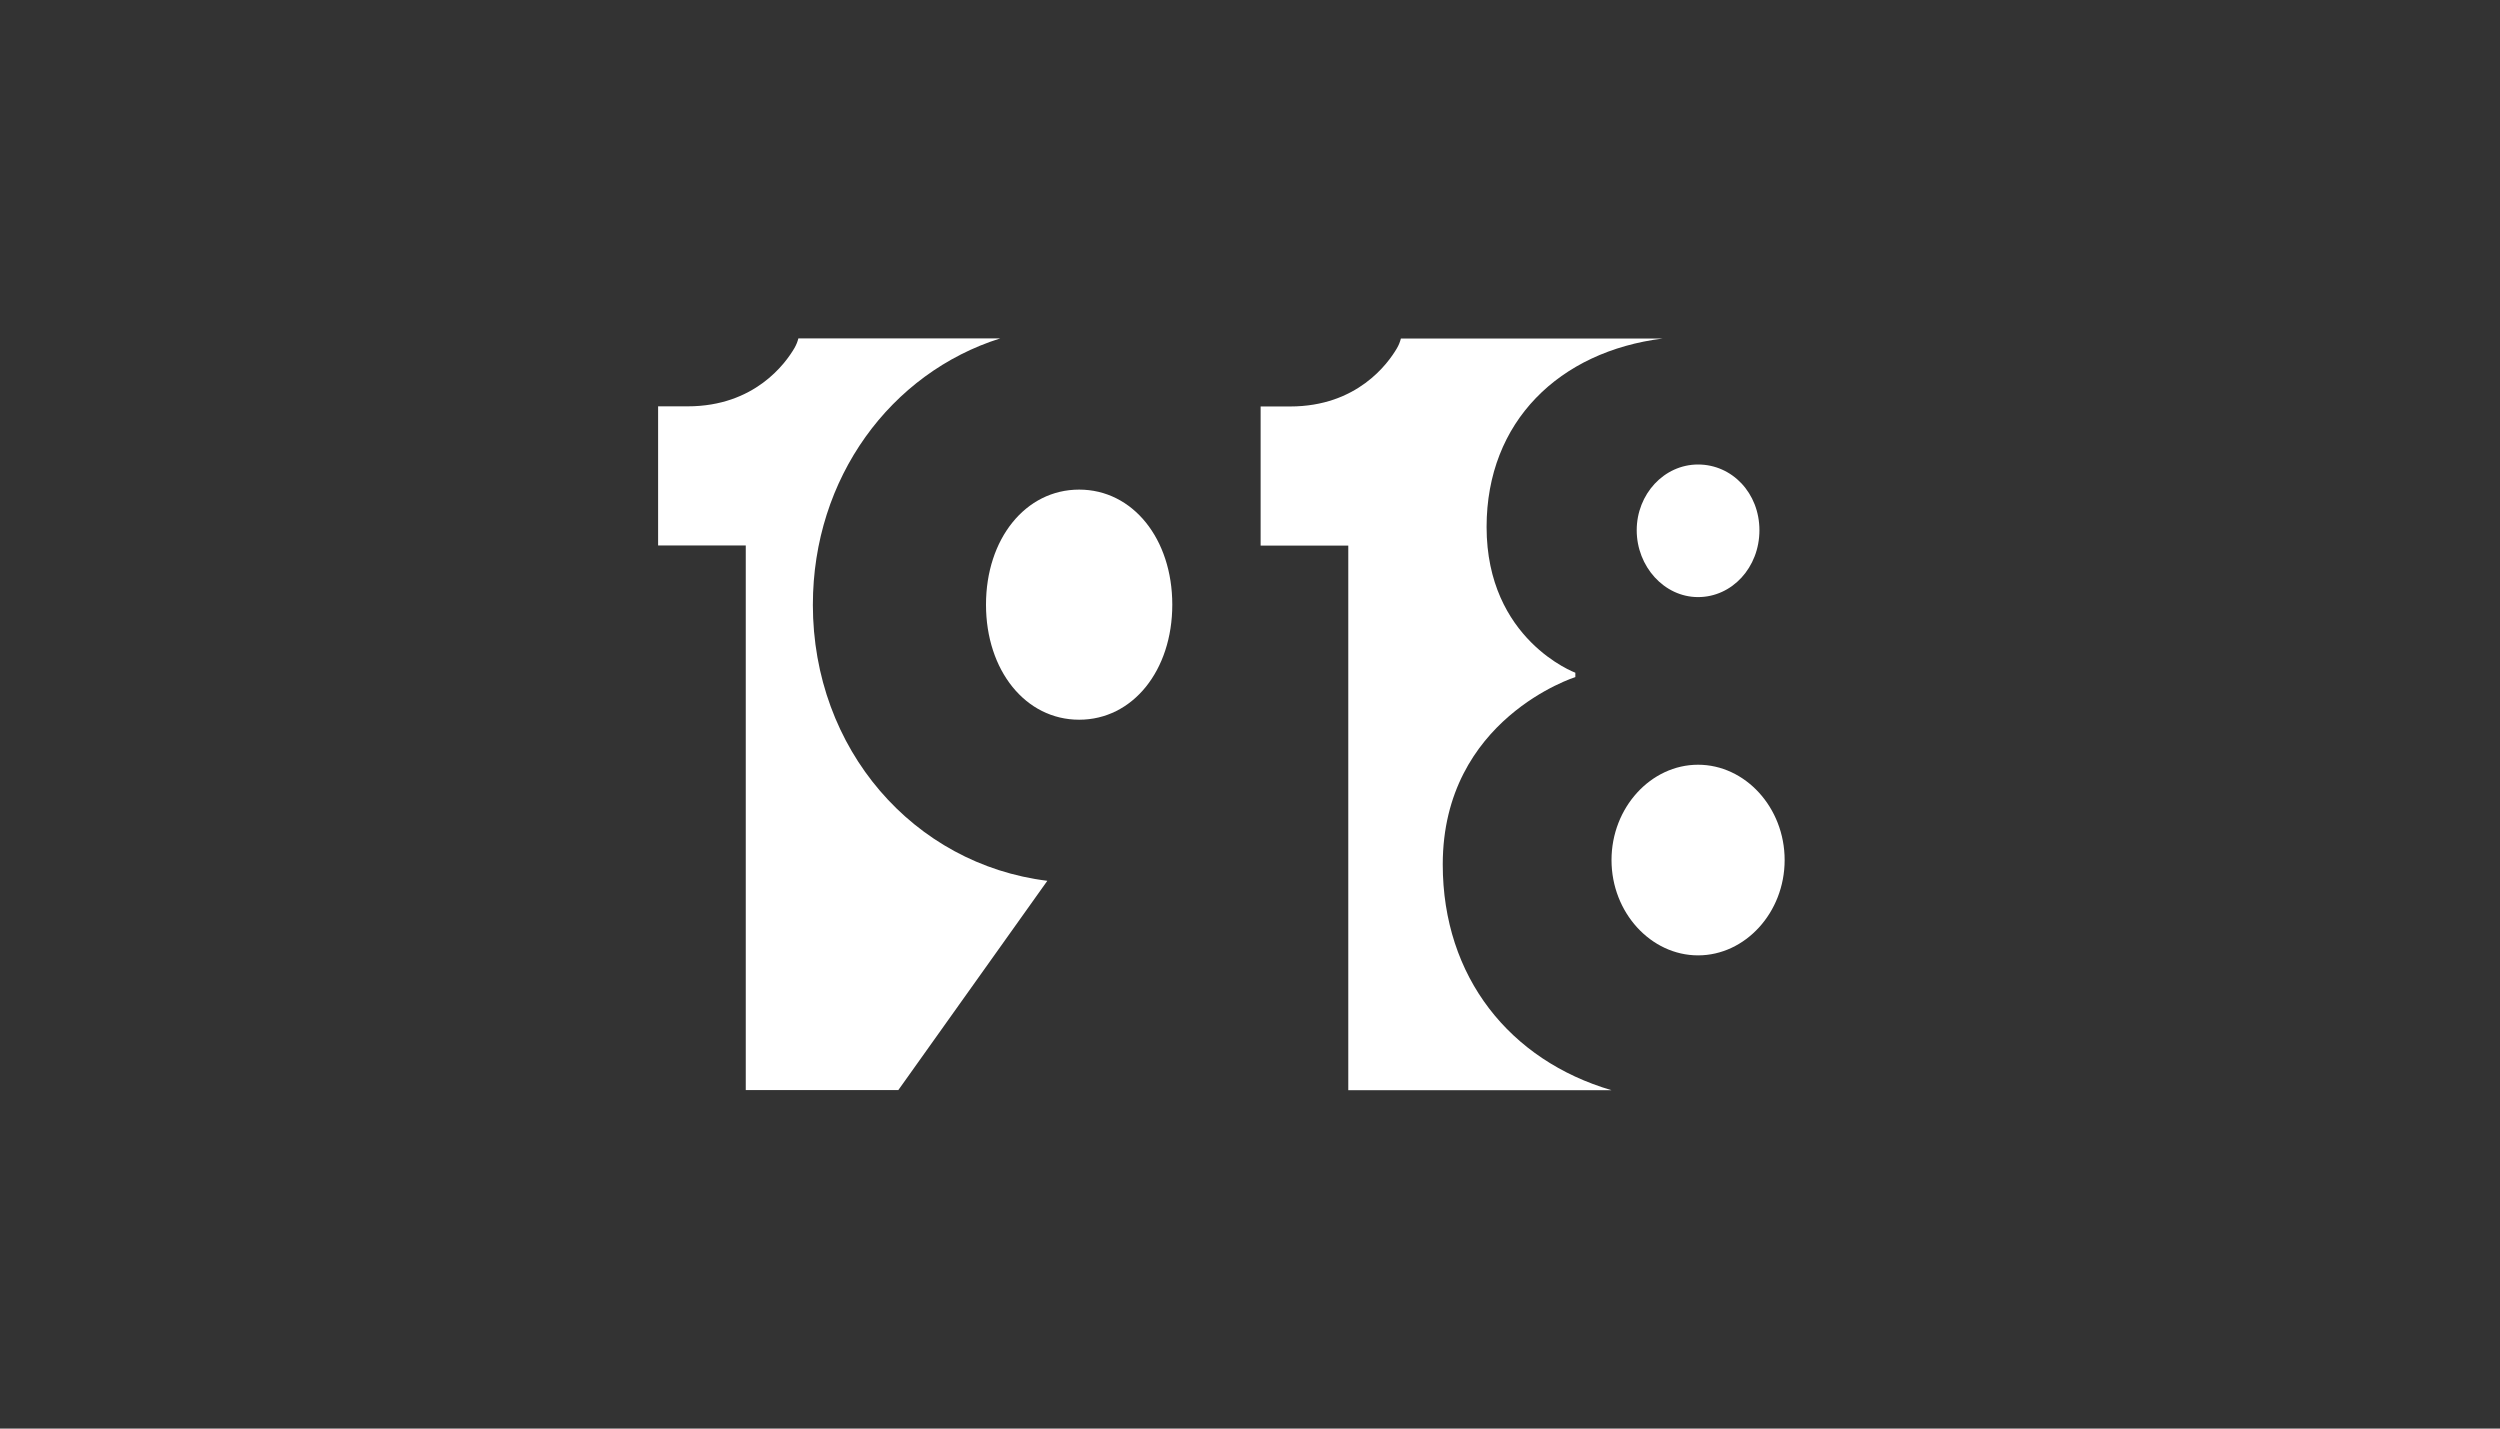
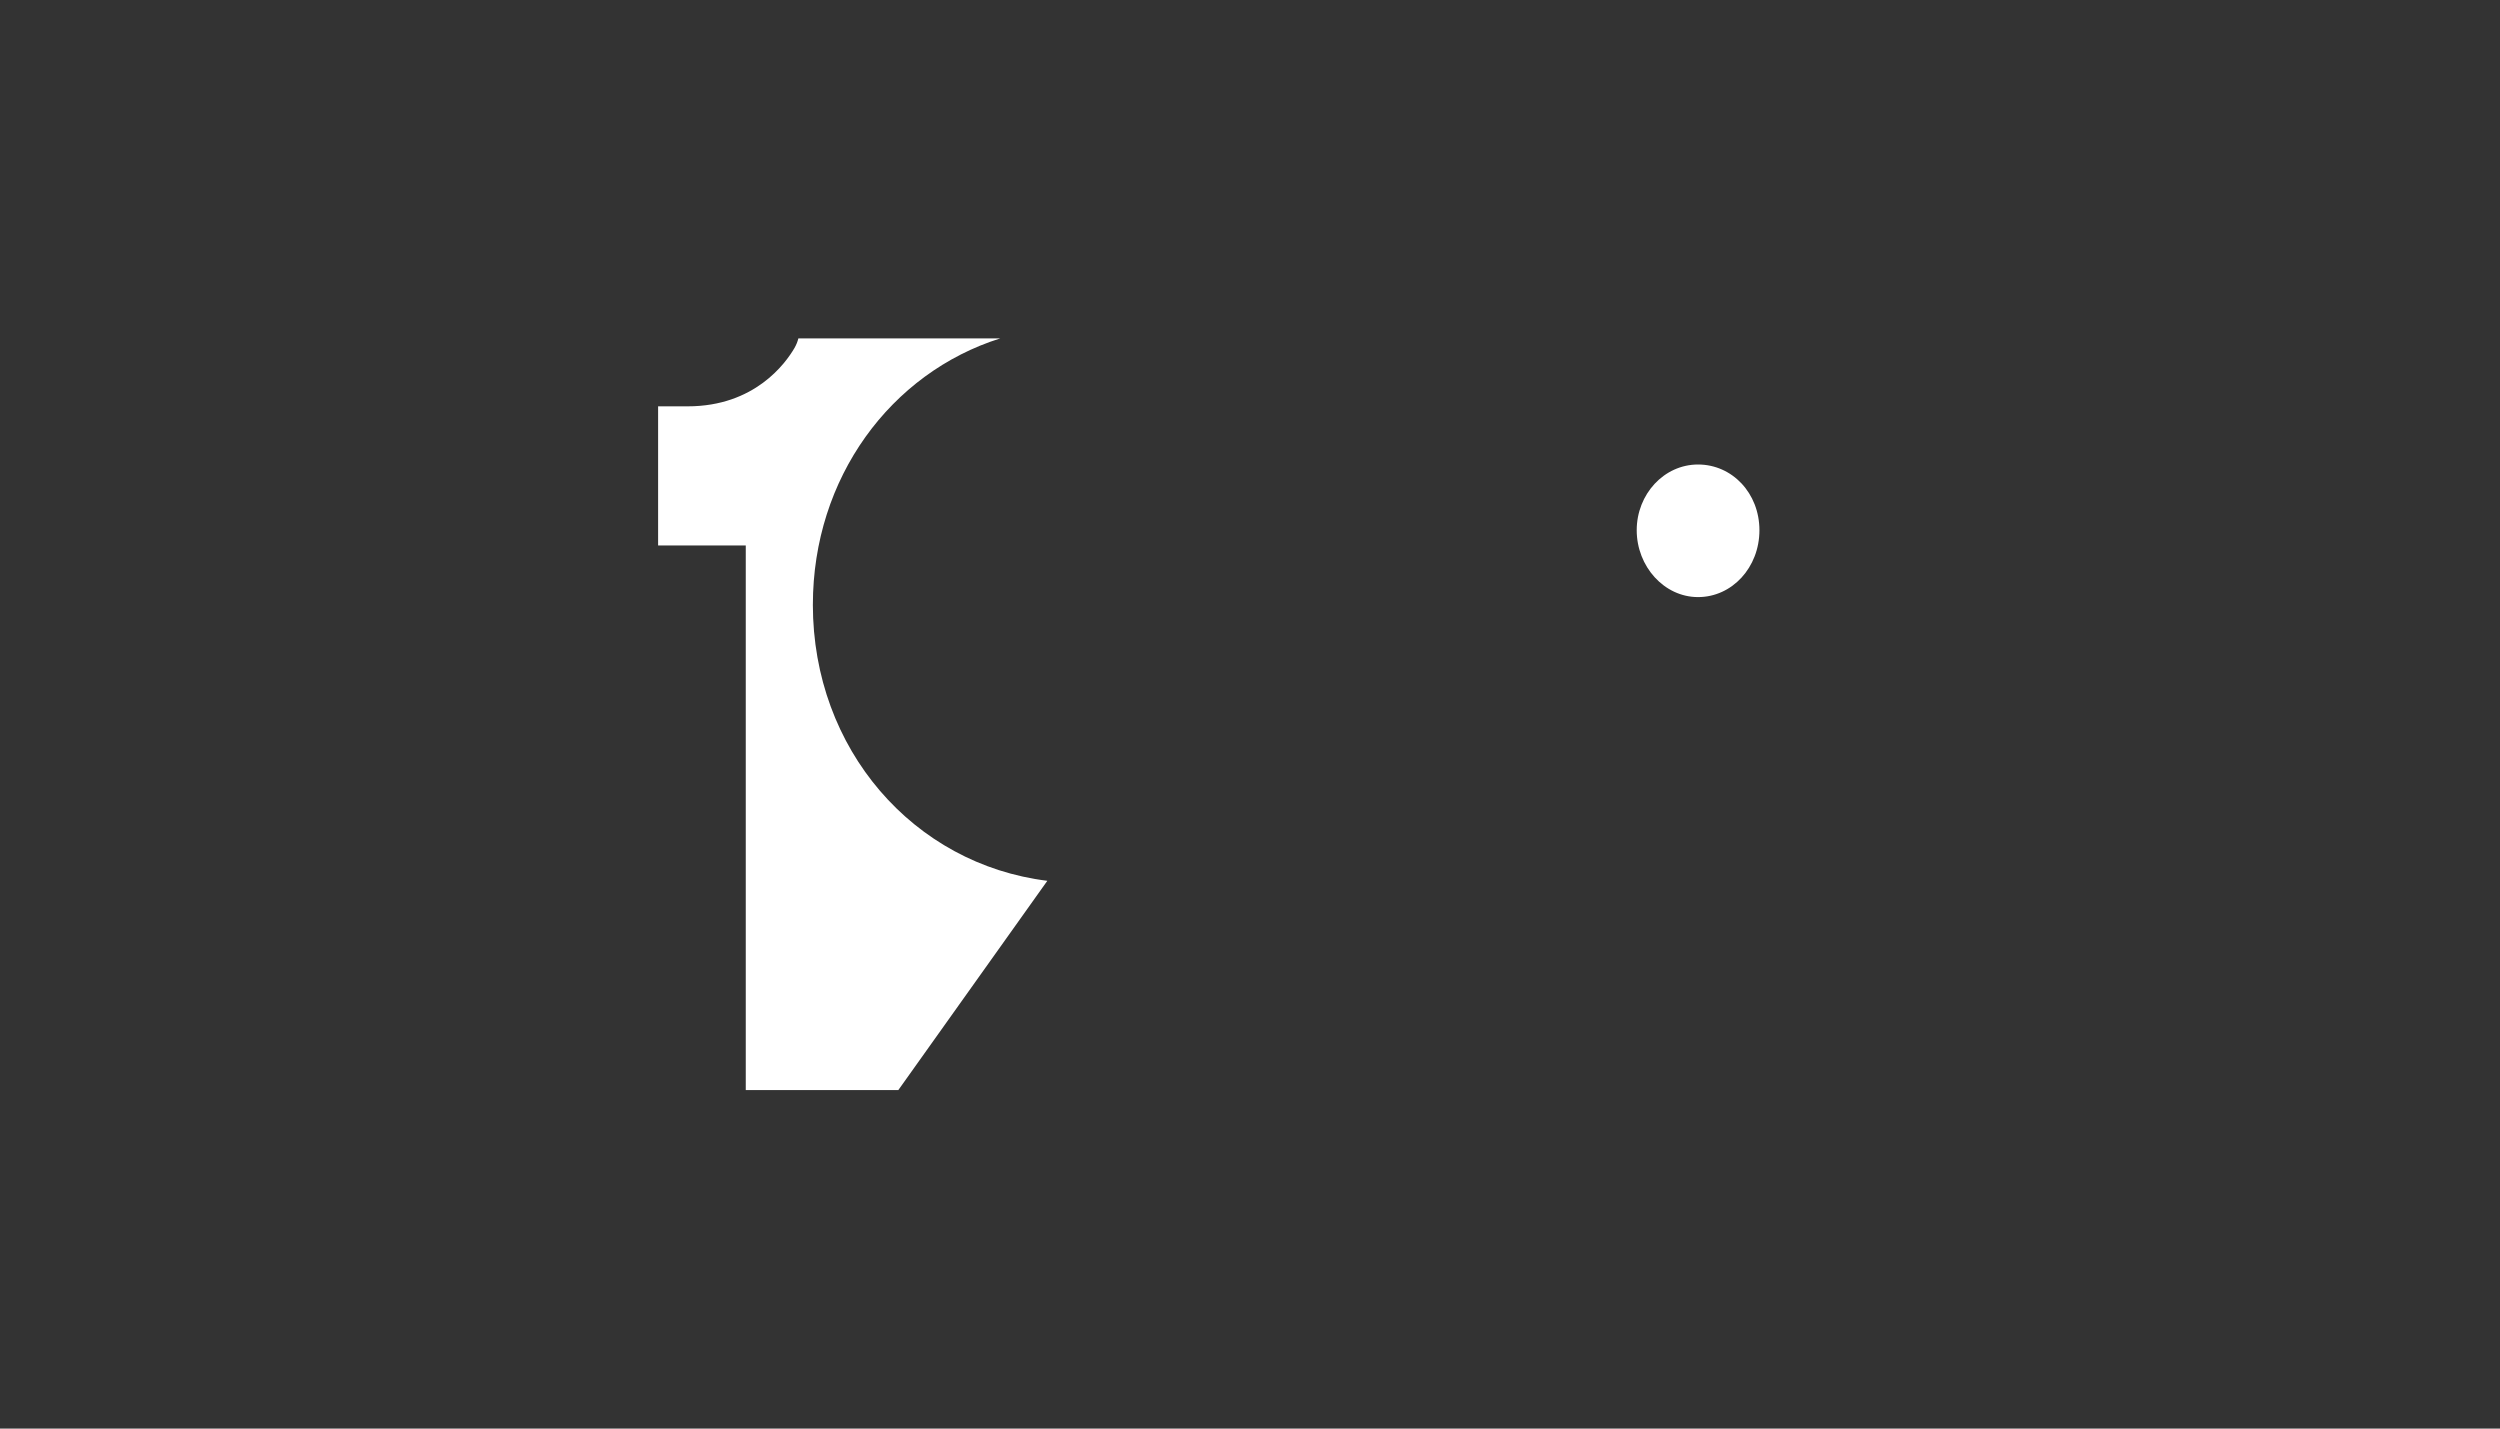
<svg xmlns="http://www.w3.org/2000/svg" id="Vrstva_1" data-name="Vrstva 1" viewBox="0 0 1400 800">
  <rect x="0" y="0" width="1400" height="800" fill="#333333" stroke="none" />
  <defs>
    <style>
      .cls-1 {
        fill: #fff;
      }
    </style>
  </defs>
  <g>
-     <path class="cls-1" d="M604.32,403.04c30.07,0,52.16-27.61,52.16-64.43s-22.09-64.43-52.16-64.43-52.16,27.61-52.16,64.43,22.09,64.43,52.16,64.43Z" />
    <path class="cls-1" d="M455.21,338.61c0-71.01,43.62-129.79,104.93-149.11h-113.05c-.48,1.9-1.21,3.71-2.2,5.41-5,8.57-22.29,32.64-59.78,32.64h-16.57v77.93h49.09v304.97h85.43l83.45-117.2c-74.86-9.21-131.31-73.63-131.31-154.63Z" />
  </g>
  <g>
-     <path class="cls-1" d="M950.92,428.25c-26.38,0-48.47,23.93-48.47,53.38s22.09,53.38,48.47,53.38,48.48-23.93,48.48-53.38-22.09-53.38-48.48-53.38Z" />
    <path class="cls-1" d="M950.92,334.37c19.02,0,34.36-16.57,34.36-37.43s-15.34-36.82-34.36-36.82-34.36,16.57-34.36,36.82,15.34,37.43,34.36,37.43Z" />
-     <path class="cls-1" d="M902.41,610.5c-56.78-16.69-94.47-63.27-94.47-126.4,0-81.61,74.25-104.93,74.25-104.93v-2.45s-49.7-18.41-49.7-81.61c0-59.11,40.8-98.31,98.63-105.54h-146.62c-.48,1.9-1.21,3.71-2.2,5.41-5,8.57-22.29,32.64-59.78,32.64h-16.57v77.93h49.09v304.97h147.37Z" />
  </g>
</svg>